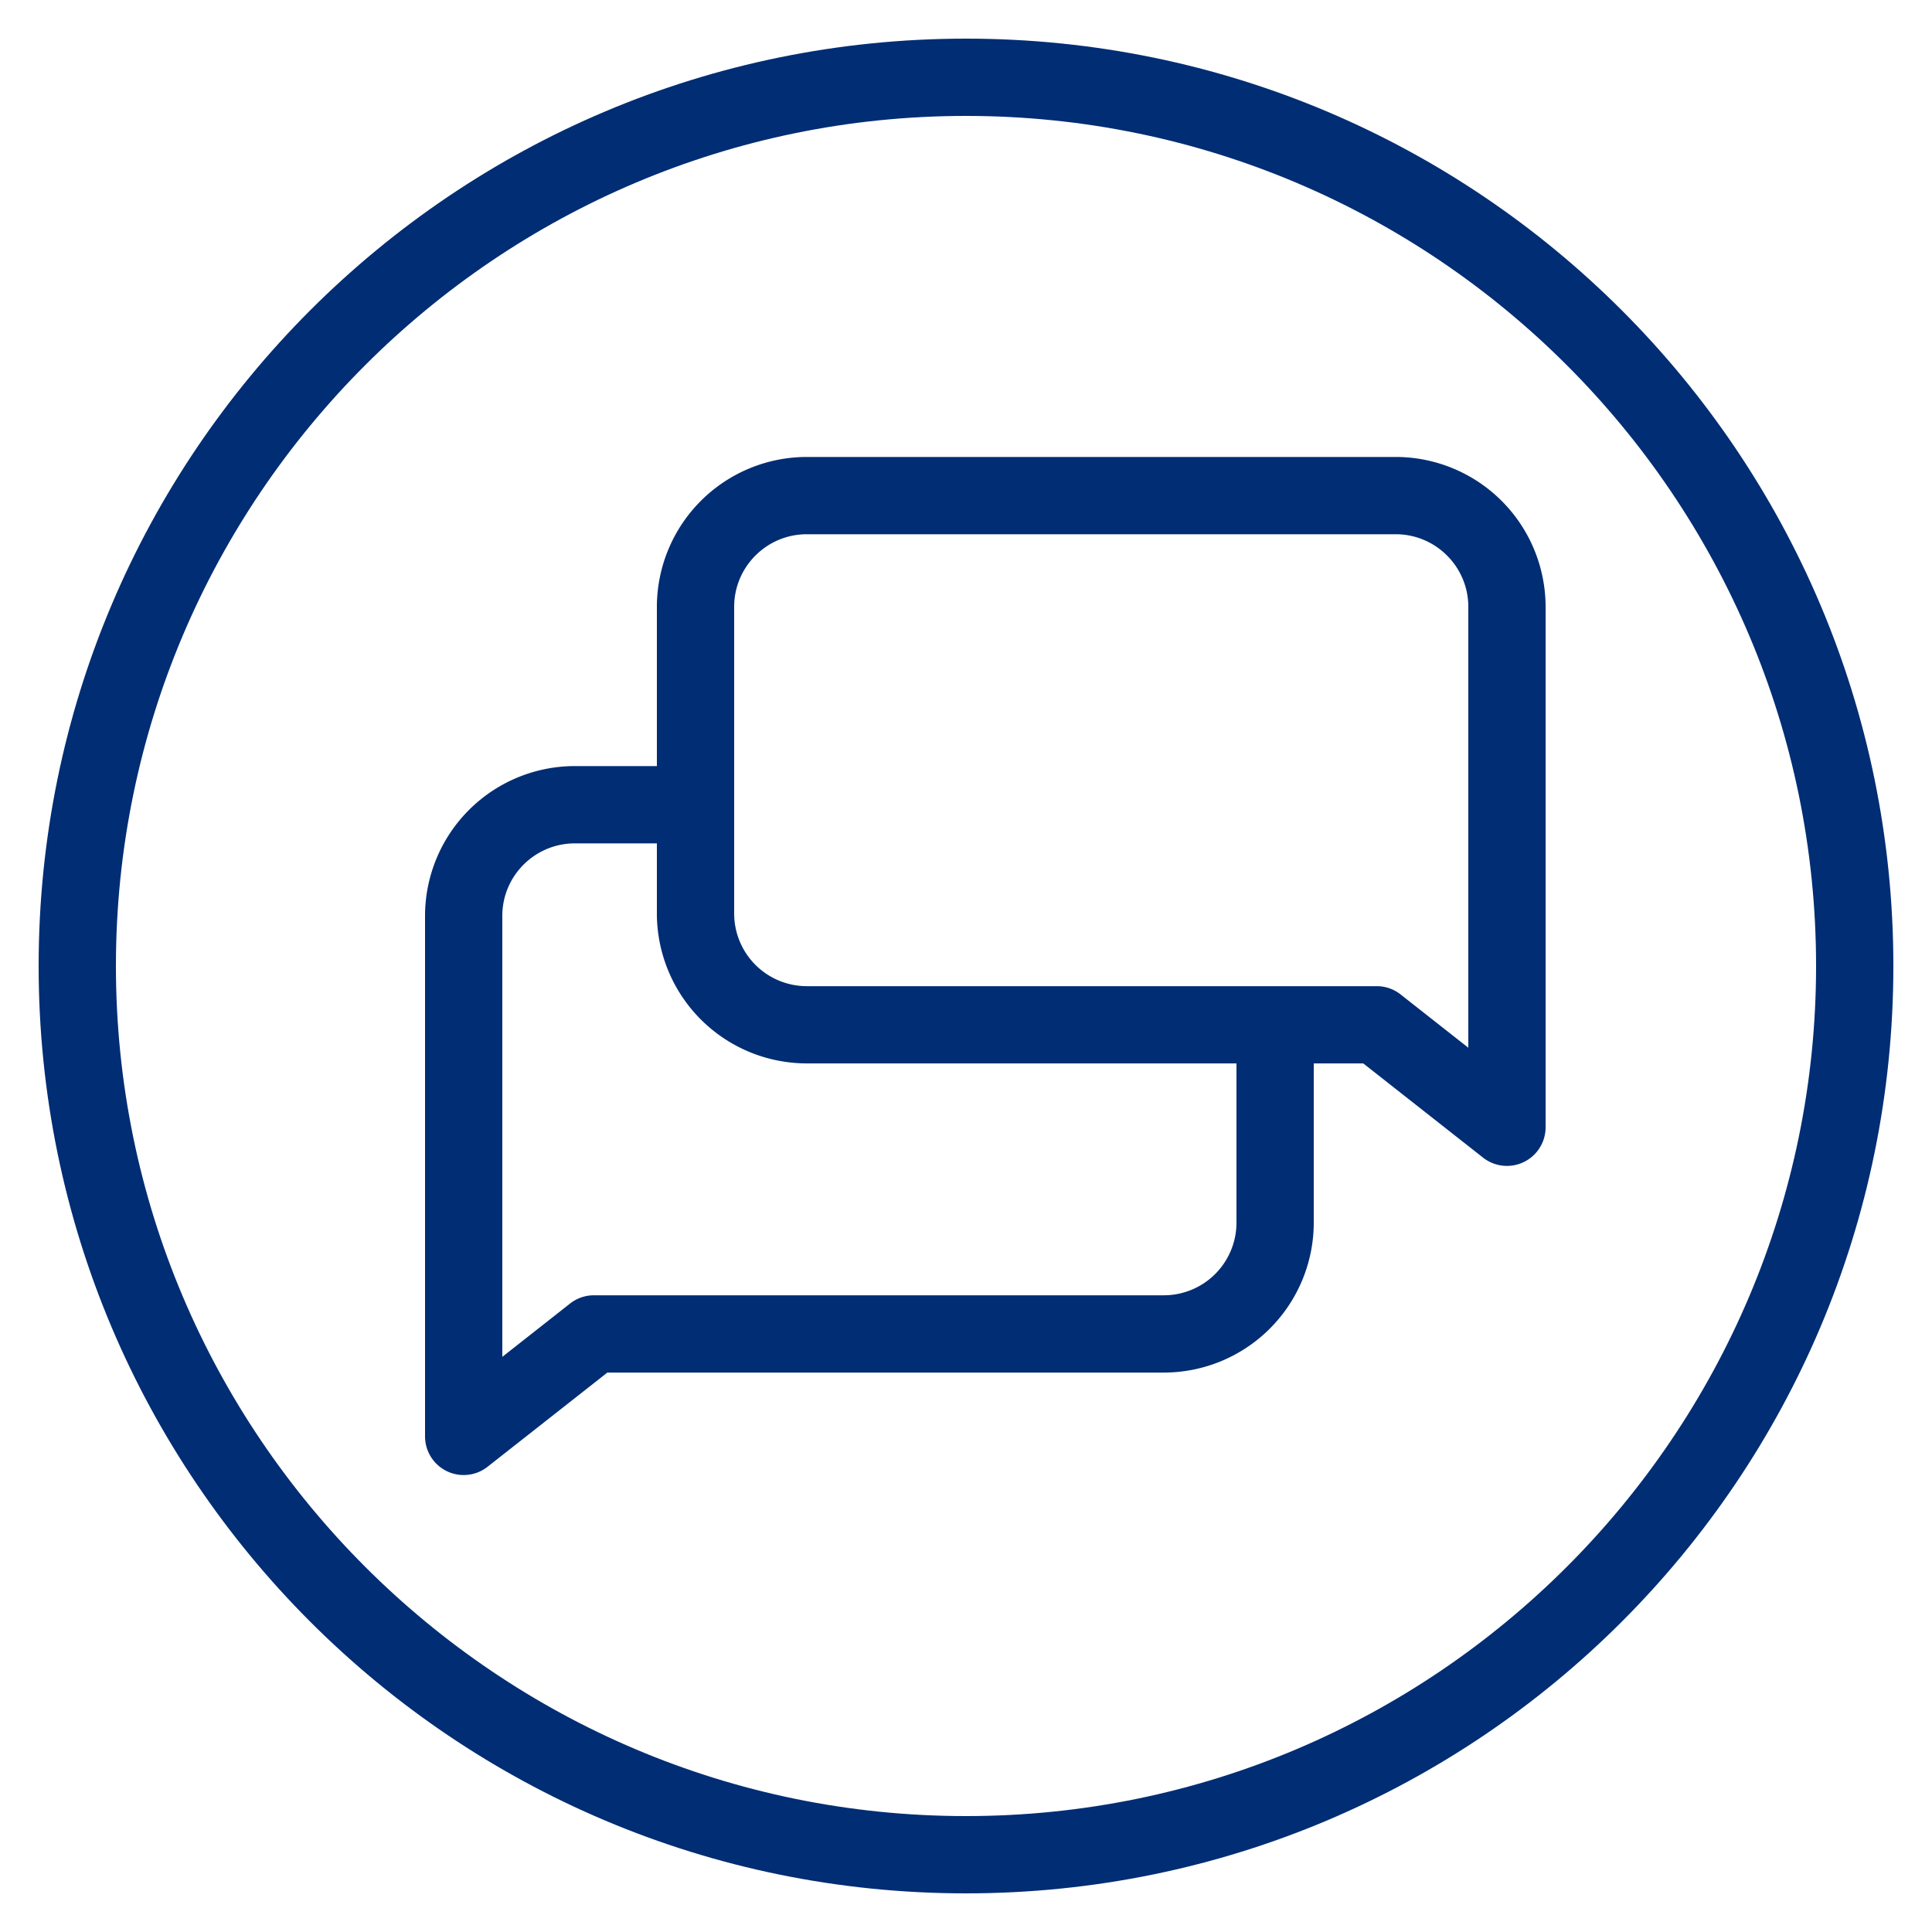
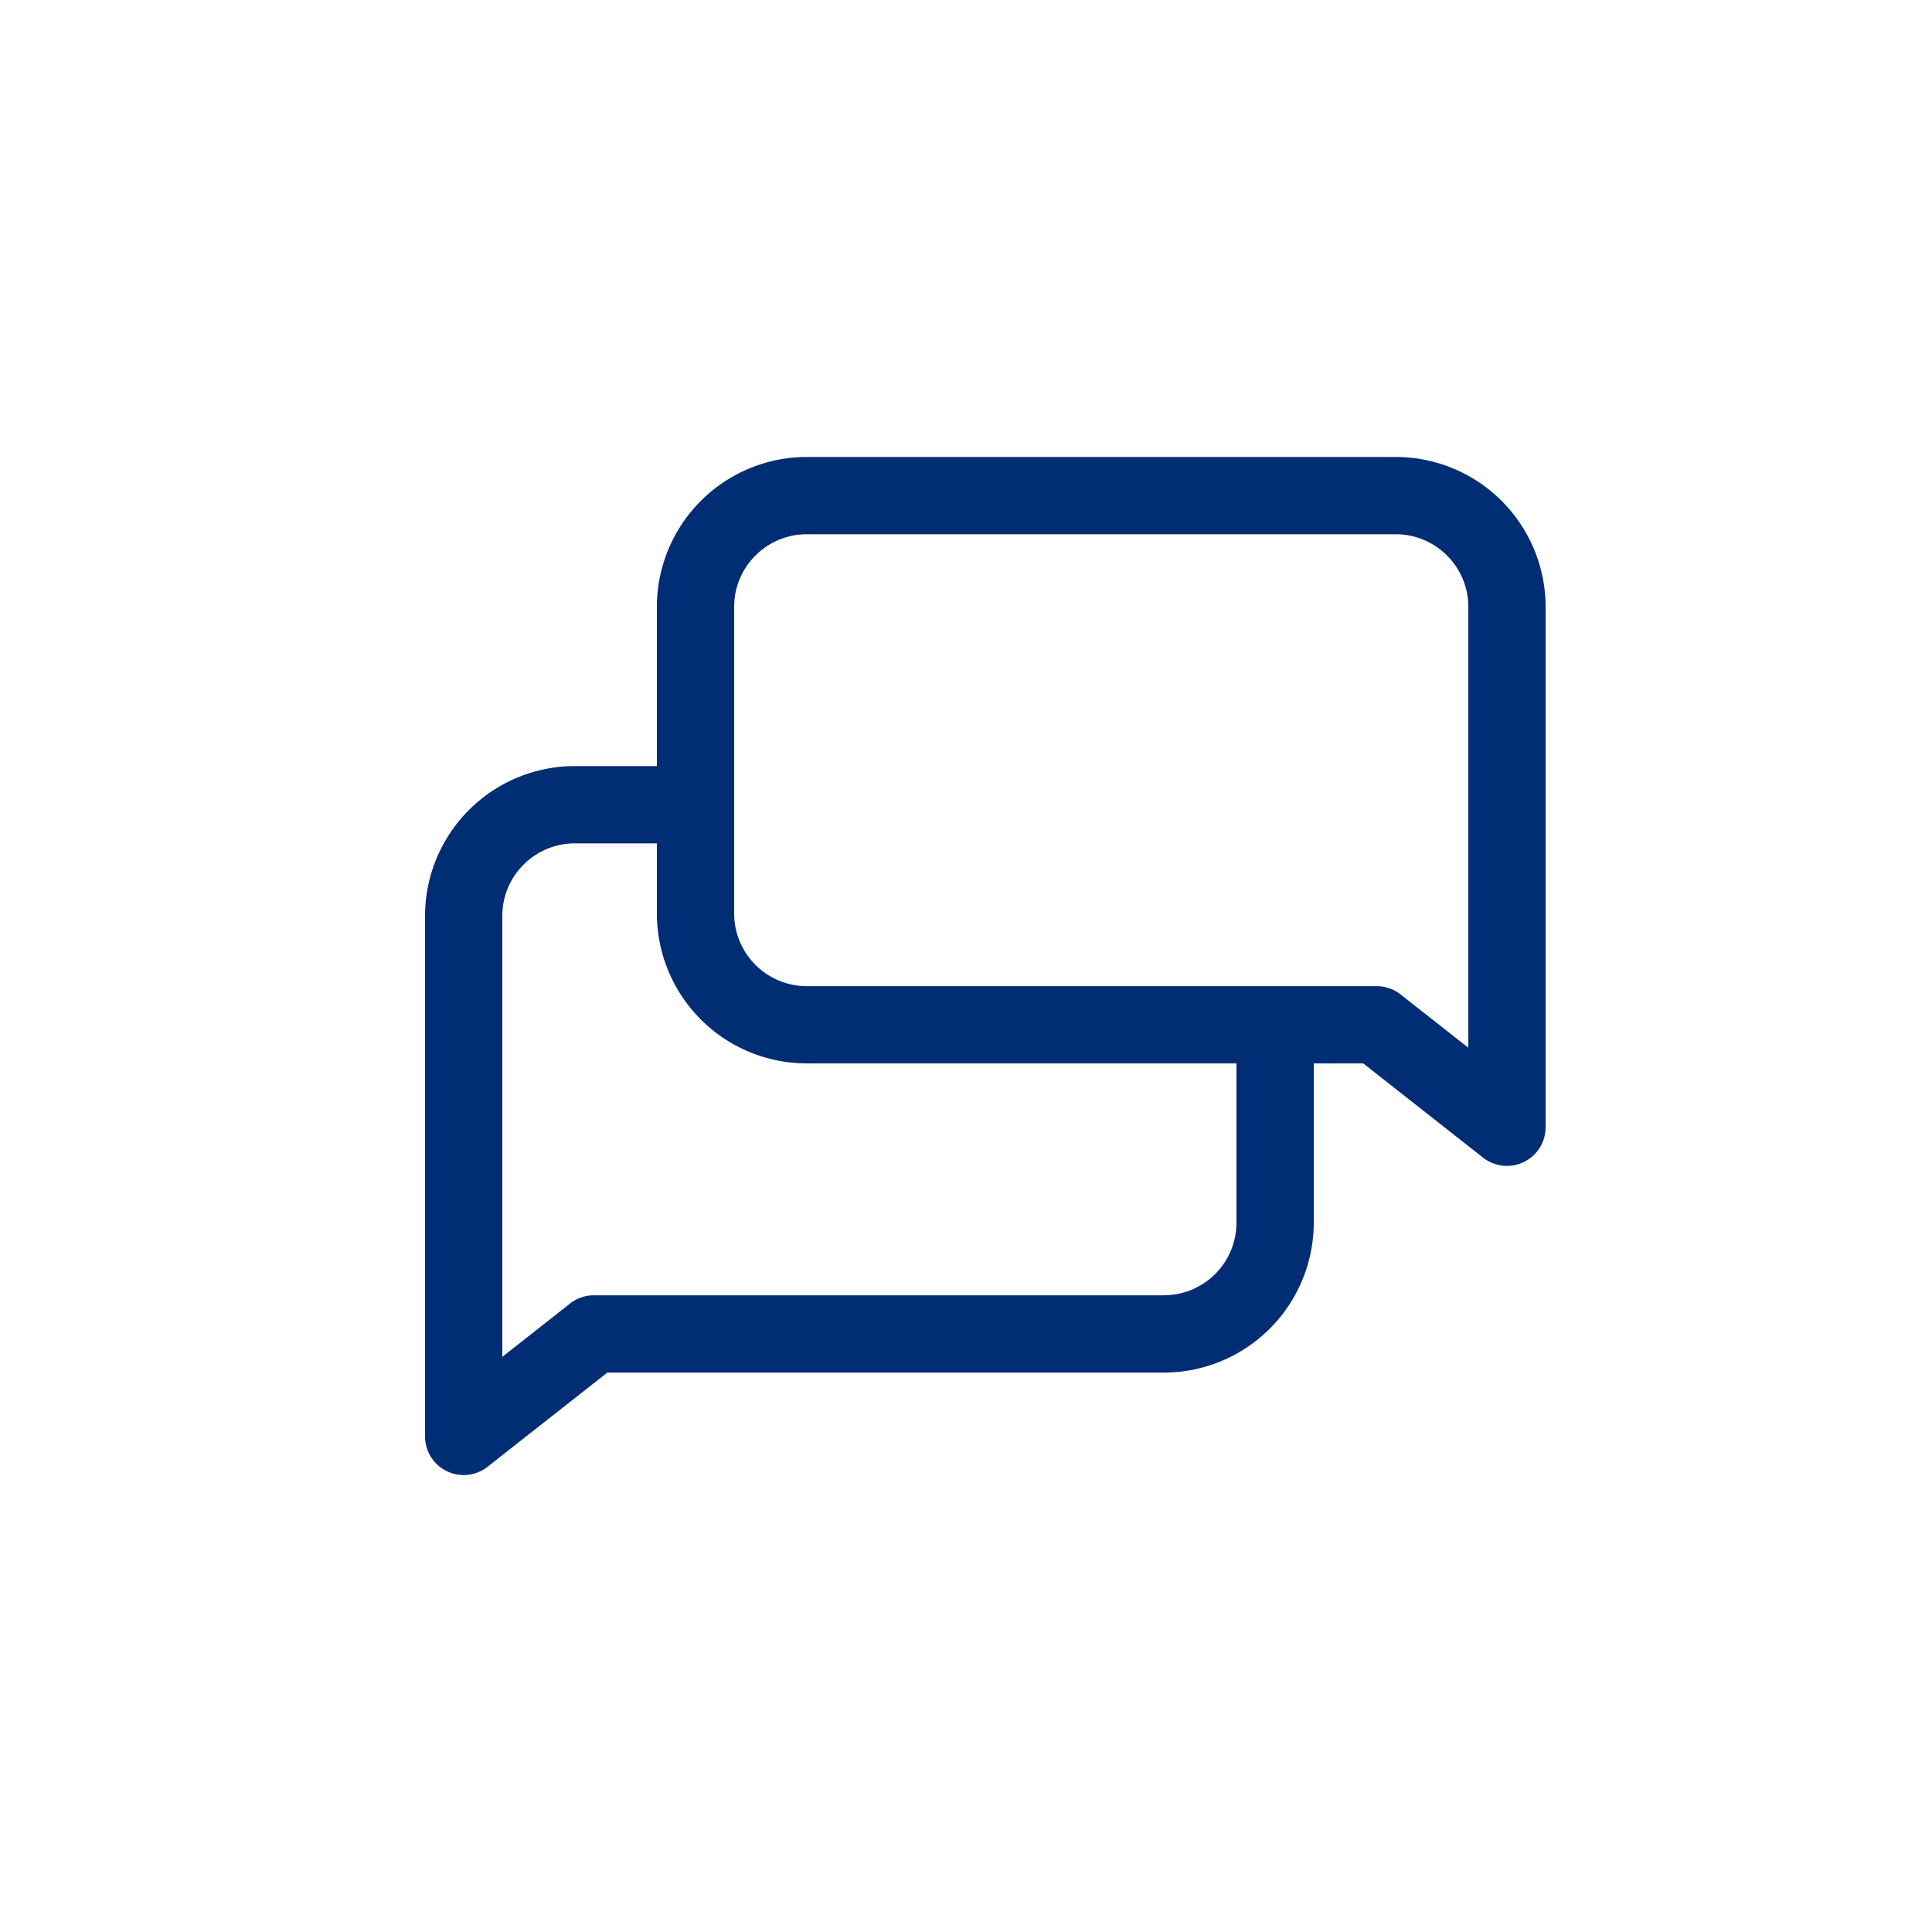
<svg xmlns="http://www.w3.org/2000/svg" viewBox="0 0 50 50">
-   <path fill="#002d73" d="M25 1C11.745 1 1 11.745 1 25s10.745 24 24 24 24-10.745 24-24S38.255 1 25 1zm0 46C12.869 47 3 37.131 3 25S12.869 3 25 3s22 9.869 22 22-9.869 22-22 22z" style="fill: #002d73;" />
  <path fill="#002d73" d="M36.121 11.826H20.879A3.883 3.883 0 0 0 17 15.705v4.121h-2.121A3.88 3.88 0 0 0 11 23.7v13.474a1 1 0 0 0 1.618.786l3.1-2.438h14.403A3.883 3.883 0 0 0 34 31.643v-4.121h1.282l3.1 2.438a1.002 1.002 0 0 0 1.055.113 1 1 0 0 0 .563-.899V15.705a3.883 3.883 0 0 0-3.879-3.879zM32 31.643a1.881 1.881 0 0 1-1.879 1.879h-14.75a.995.995 0 0 0-.618.214L13 35.115V23.7c0-1.033.843-1.874 1.879-1.874H17v1.816a3.883 3.883 0 0 0 3.879 3.879H32v4.122zm6-4.528l-1.753-1.379a.997.997 0 0 0-.618-.214h-14.75A1.881 1.881 0 0 1 19 23.643v-7.938c0-1.036.843-1.879 1.879-1.879h15.242c1.036 0 1.879.843 1.879 1.879v11.41z" style="fill: #002d73;" />
</svg>